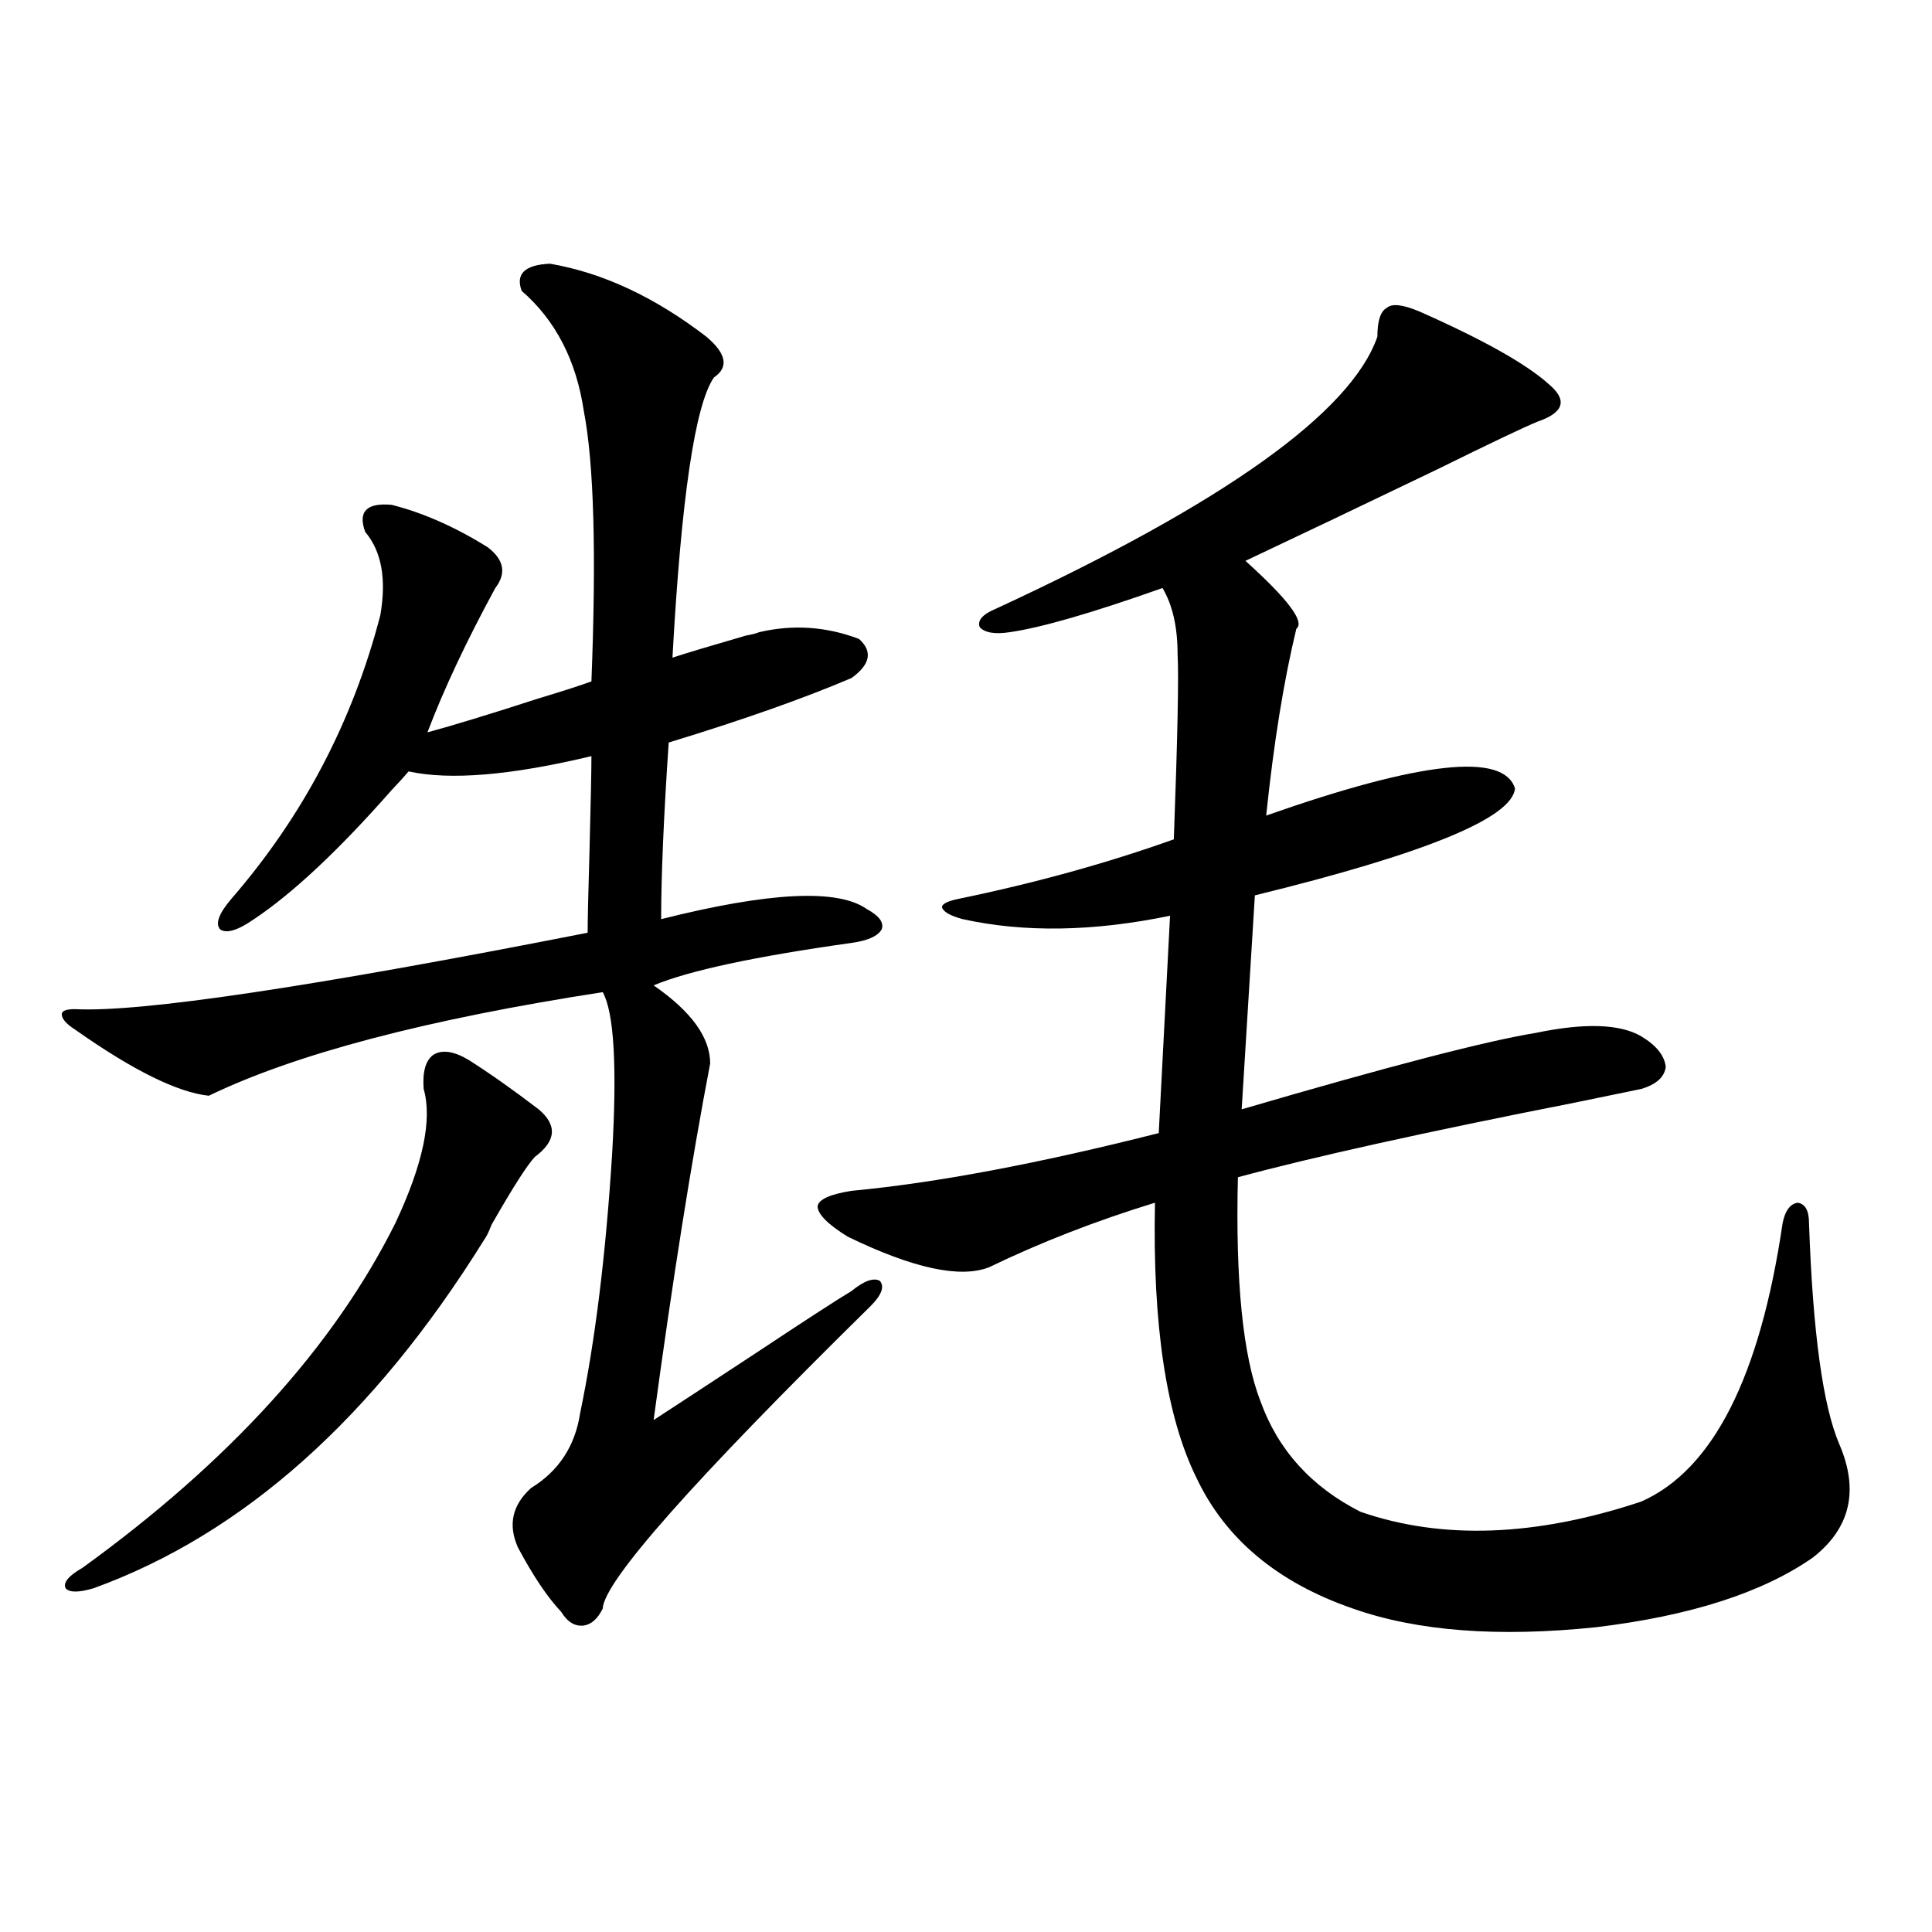
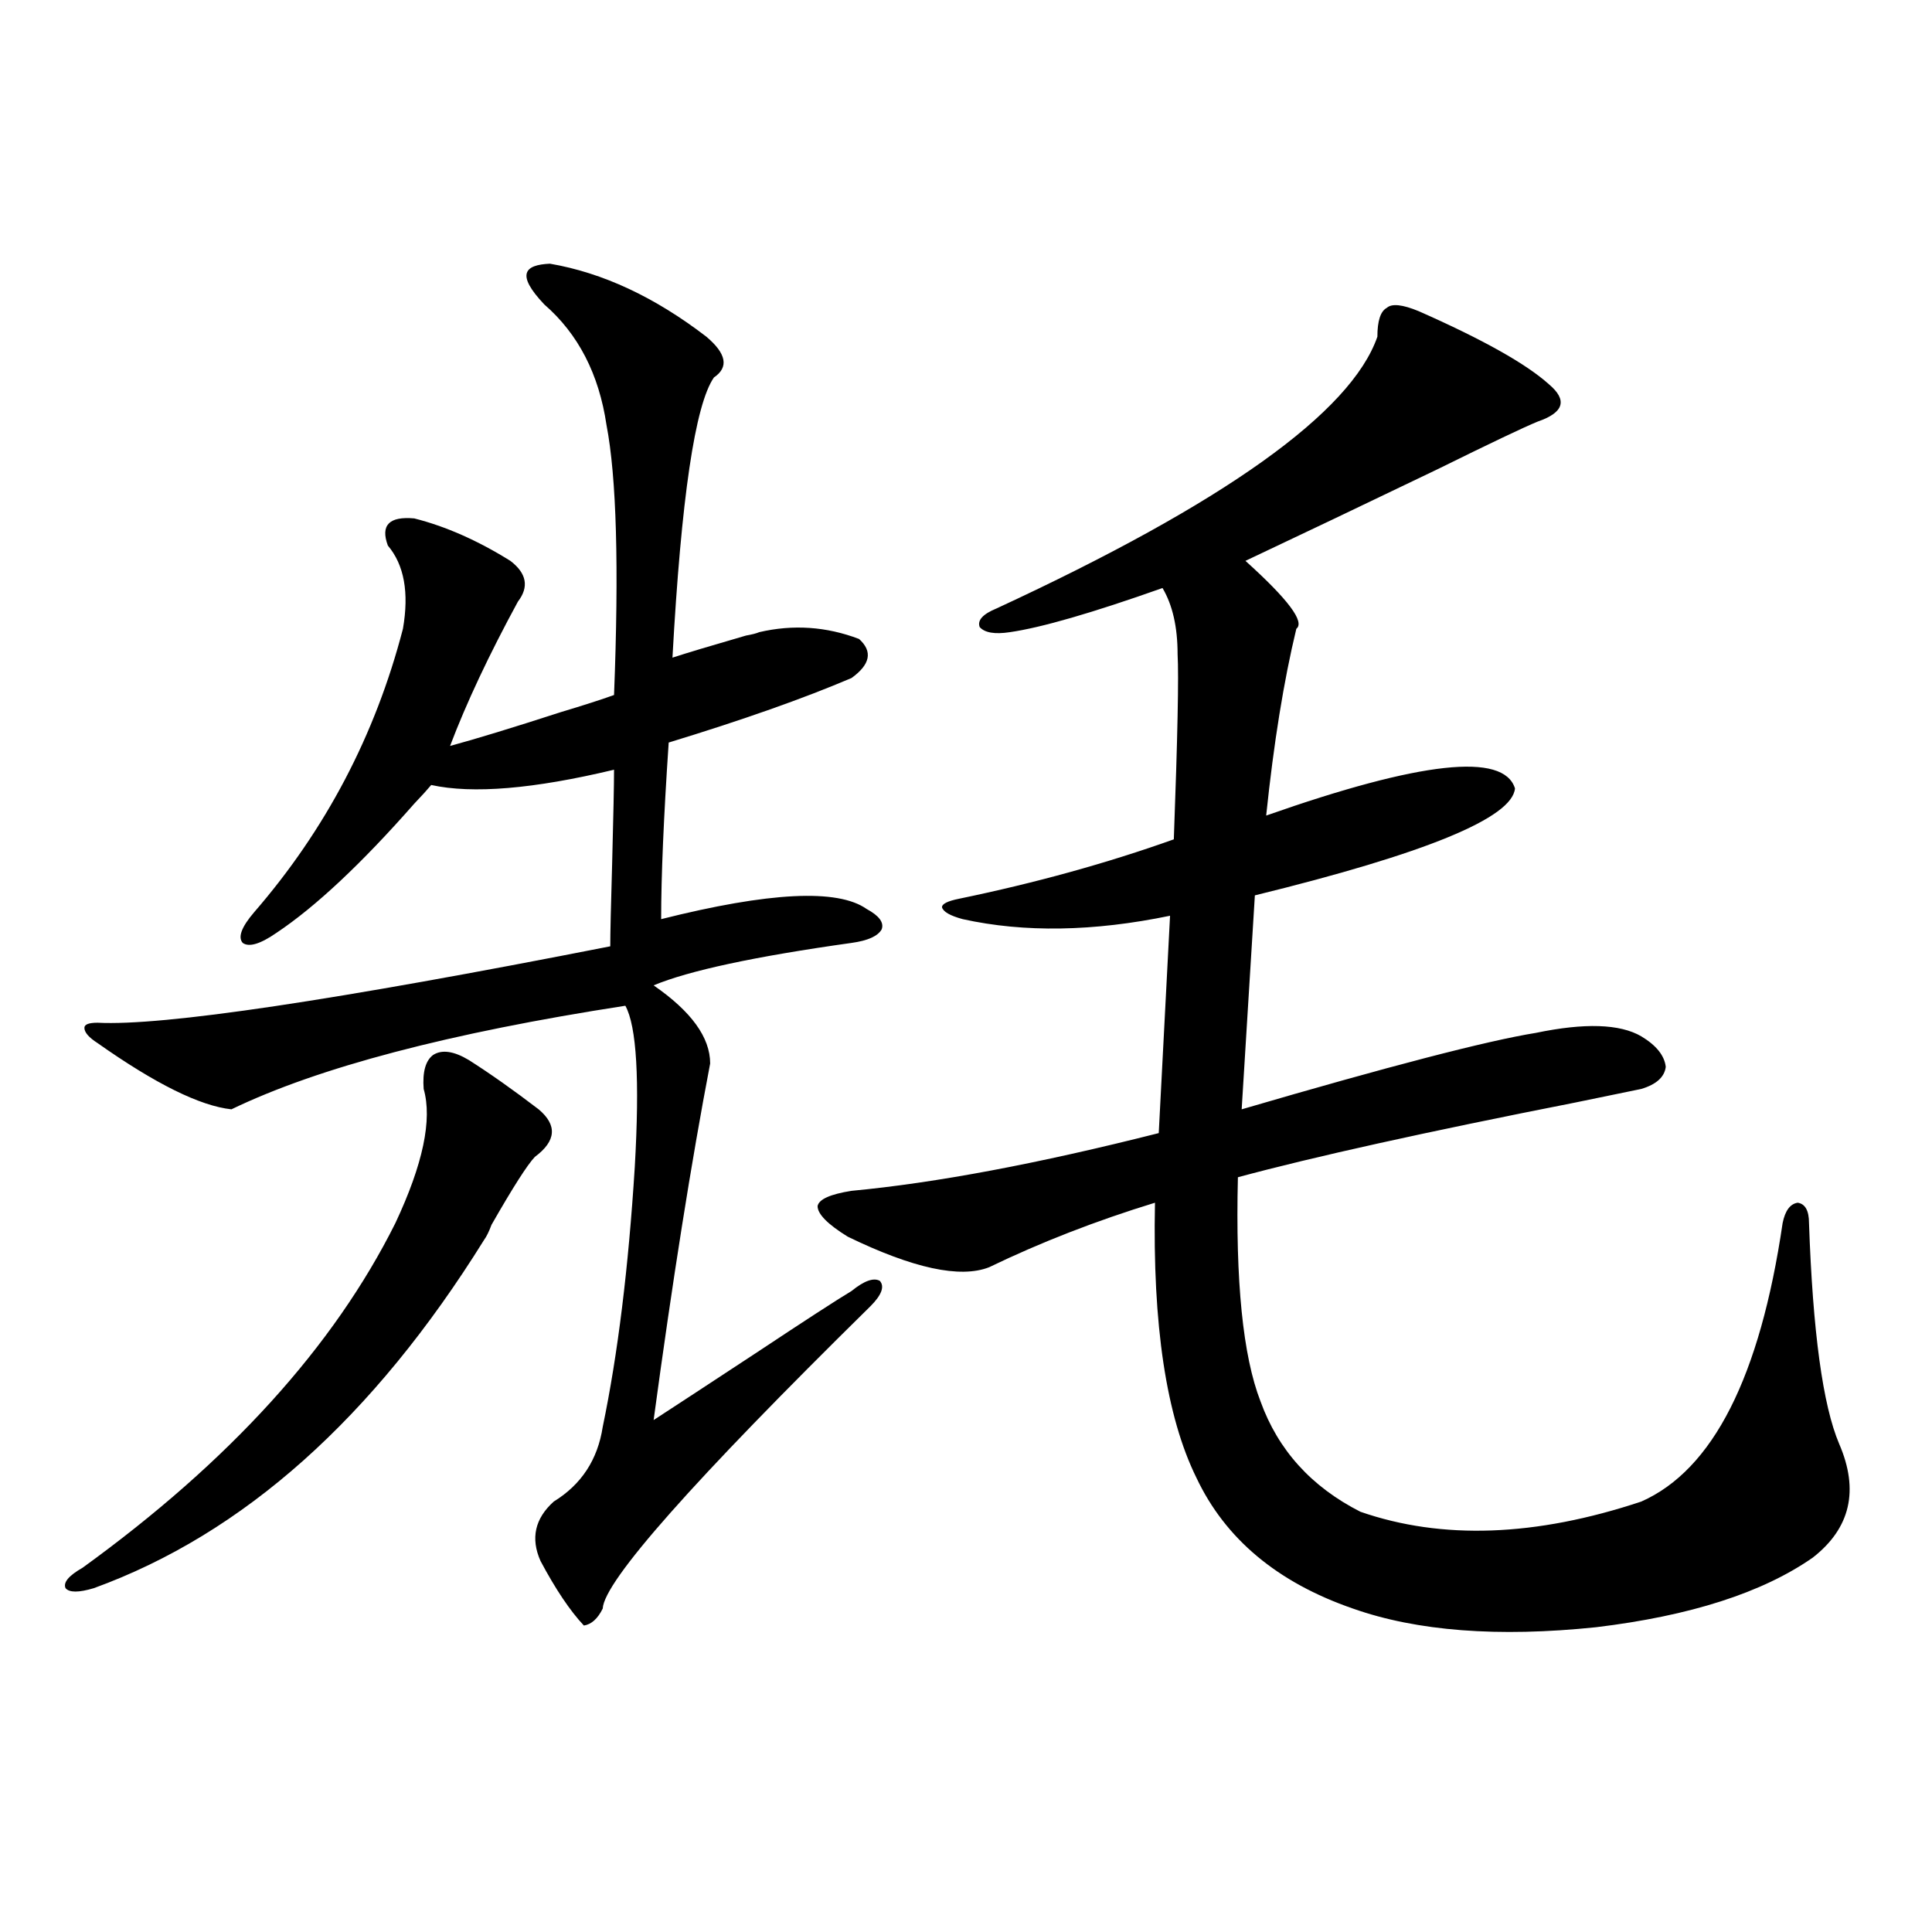
<svg xmlns="http://www.w3.org/2000/svg" version="1.1" id="图层_1" x="0px" y="0px" width="1000px" height="1000px" viewBox="0 0 1000 1000" enable-background="new 0 0 1000 1000" xml:space="preserve">
-   <path d="M284.651,136.488c27.316,4.696,54.298,17.29,80.974,37.793c10.396,8.789,11.707,15.82,3.902,21.094  c-9.756,14.063-16.92,62.402-21.463,145.02c7.149-2.335,19.832-6.152,38.048-11.426c3.247-0.577,5.519-1.167,6.829-1.758  c17.561-4.093,34.786-2.925,51.706,3.516c7.149,6.454,5.854,13.184-3.902,20.215c-24.725,10.547-56.264,21.685-94.632,33.398  c-2.606,38.672-3.902,69.146-3.902,91.406c55.929-14.063,91.37-15.82,106.339-5.273c6.494,3.516,9.101,7.031,7.805,10.547  c-1.951,3.516-7.164,5.864-15.609,7.031c-50.09,7.031-84.235,14.364-102.437,21.973c19.512,13.485,29.268,26.958,29.268,40.43  c-9.756,50.977-19.512,112.5-29.268,184.57c11.707-7.608,29.588-19.336,53.657-35.156c24.71-16.397,40.975-26.944,48.779-31.641  c6.494-5.273,11.372-7.031,14.634-5.273c2.592,2.938,0.976,7.333-4.878,13.184c-91.705,90.239-137.893,142.383-138.533,156.445  c-2.606,5.273-5.854,8.198-9.756,8.789c-4.558,0.577-8.46-1.758-11.707-7.031c-7.164-7.622-14.634-18.759-22.438-33.398  c-5.213-11.714-2.927-21.973,6.829-30.762c14.299-8.789,22.759-21.671,25.365-38.672c7.805-37.491,13.323-82.315,16.585-134.473  c2.592-45.112,0.976-72.949-4.878-83.496c-91.064,14.063-159.021,31.942-203.897,53.613c-16.265-1.758-39.358-13.184-69.267-34.277  c-4.558-2.925-6.829-5.562-6.829-7.91c0-1.758,2.271-2.637,6.829-2.637c33.811,1.758,122.269-11.426,265.359-39.551  c0-6.44,0.32-20.792,0.976-43.066c0.641-24.609,0.976-40.718,0.976-48.34c-41.63,9.97-73.169,12.606-94.632,7.91  c-1.951,2.349-4.878,5.575-8.78,9.668c-27.316,31.063-51.065,53.325-71.218,66.797c-8.46,5.864-14.313,7.622-17.561,5.273  c-2.606-2.925-0.655-8.198,5.854-15.82c37.072-42.765,62.758-91.694,77.071-146.777c3.247-18.745,0.641-33.097-7.805-43.066  c-3.902-10.547,0.641-15.229,13.658-14.063c16.25,4.106,32.835,11.426,49.755,21.973c8.445,6.454,9.756,13.485,3.902,21.094  c-14.969,27.548-26.676,52.446-35.121,74.707c13.003-3.516,32.194-9.366,57.56-17.578c11.707-3.516,20.808-6.44,27.316-8.789  c2.592-66.206,1.296-112.788-3.902-139.746c-3.902-26.367-14.634-47.159-32.194-62.402  C266.756,141.762,271.634,137.079,284.651,136.488z M242.701,548.695c11.052,7.031,23.079,15.532,36.097,25.488  c9.756,8.212,9.101,16.411-1.951,24.609c-3.902,4.106-11.387,15.82-22.438,35.156c-1.311,3.516-2.606,6.152-3.902,7.91  C193.267,733.856,125.951,793.91,48.56,822.035c-7.805,2.335-12.683,2.335-14.634,0c-1.311-2.938,1.616-6.454,8.78-10.547  c76.096-55.069,130.073-114.546,161.947-178.418c14.299-30.46,19.177-53.613,14.634-69.434c-0.655-8.789,0.976-14.64,4.878-17.578  C228.708,543.134,234.896,544.013,242.701,548.695z M734.396,161.098c33.17,14.653,55.608,27.246,67.315,37.793  c9.756,8.212,7.805,14.653-5.854,19.336c-7.164,2.938-24.39,11.138-51.706,24.609c-39.023,18.759-72.193,34.579-99.51,47.461  c22.104,19.927,30.884,31.641,26.341,35.156c-6.509,26.958-11.707,59.188-15.609,96.68c79.998-28.125,122.924-32.808,128.777-14.063  c-1.311,15.243-46.188,33.7-134.631,55.371l-6.829,110.742c76.096-22.261,126.826-35.444,152.191-39.551  c25.365-5.273,43.566-4.683,54.633,1.758c7.805,4.696,12.027,9.97,12.683,15.82c-0.655,5.273-4.878,9.091-12.683,11.426  c-5.854,1.181-17.24,3.516-34.146,7.031c-77.406,15.243-135.606,28.125-174.63,38.672c-1.311,53.915,2.592,92.587,11.707,116.016  c9.101,25.2,26.341,44.247,51.706,57.129c42.271,14.653,90.729,12.896,145.362-5.273c37.072-16.397,61.462-64.448,73.169-144.141  c1.296-6.44,3.902-9.956,7.805-10.547c3.902,0.591,5.854,4.106,5.854,10.547c1.951,56.25,7.149,94.345,15.609,114.258  c10.396,24.032,5.854,43.657-13.658,58.887c-26.021,18.155-63.413,30.171-112.192,36.035c-50.73,5.273-92.681,2.046-125.851-9.668  c-39.023-13.485-66.02-36.035-80.974-67.676c-15.609-31.641-22.773-79.102-21.463-142.383c-30.578,9.38-59.19,20.517-85.852,33.398  c-14.969,5.864-39.358,0.591-73.169-15.82c-10.411-6.44-15.609-11.714-15.609-15.82c0.641-3.516,6.494-6.152,17.561-7.91  c43.566-4.093,96.583-14.063,159.021-29.883l5.854-112.5c-39.679,8.212-75.455,8.789-107.314,1.758  c-6.509-1.758-10.091-3.804-10.731-6.152c0-1.758,2.927-3.214,8.78-4.395c39.664-8.198,76.736-18.457,111.217-30.762  c1.951-52.734,2.592-84.663,1.951-95.801c0-14.063-2.606-25.488-7.805-34.277c-36.432,12.896-62.772,20.517-79.022,22.852  c-7.805,1.181-13.018,0.302-15.609-2.637c-1.311-3.516,1.616-6.729,8.78-9.668c117.711-54.492,183.41-101.362,197.068-140.625  c0-8.198,1.616-13.184,4.878-14.941C720.403,157.005,725.937,157.582,734.396,161.098z" />
+   <path d="M284.651,136.488c27.316,4.696,54.298,17.29,80.974,37.793c10.396,8.789,11.707,15.82,3.902,21.094  c-9.756,14.063-16.92,62.402-21.463,145.02c7.149-2.335,19.832-6.152,38.048-11.426c3.247-0.577,5.519-1.167,6.829-1.758  c17.561-4.093,34.786-2.925,51.706,3.516c7.149,6.454,5.854,13.184-3.902,20.215c-24.725,10.547-56.264,21.685-94.632,33.398  c-2.606,38.672-3.902,69.146-3.902,91.406c55.929-14.063,91.37-15.82,106.339-5.273c6.494,3.516,9.101,7.031,7.805,10.547  c-1.951,3.516-7.164,5.864-15.609,7.031c-50.09,7.031-84.235,14.364-102.437,21.973c19.512,13.485,29.268,26.958,29.268,40.43  c-9.756,50.977-19.512,112.5-29.268,184.57c11.707-7.608,29.588-19.336,53.657-35.156c24.71-16.397,40.975-26.944,48.779-31.641  c6.494-5.273,11.372-7.031,14.634-5.273c2.592,2.938,0.976,7.333-4.878,13.184c-91.705,90.239-137.893,142.383-138.533,156.445  c-2.606,5.273-5.854,8.198-9.756,8.789c-7.164-7.622-14.634-18.759-22.438-33.398  c-5.213-11.714-2.927-21.973,6.829-30.762c14.299-8.789,22.759-21.671,25.365-38.672c7.805-37.491,13.323-82.315,16.585-134.473  c2.592-45.112,0.976-72.949-4.878-83.496c-91.064,14.063-159.021,31.942-203.897,53.613c-16.265-1.758-39.358-13.184-69.267-34.277  c-4.558-2.925-6.829-5.562-6.829-7.91c0-1.758,2.271-2.637,6.829-2.637c33.811,1.758,122.269-11.426,265.359-39.551  c0-6.44,0.32-20.792,0.976-43.066c0.641-24.609,0.976-40.718,0.976-48.34c-41.63,9.97-73.169,12.606-94.632,7.91  c-1.951,2.349-4.878,5.575-8.78,9.668c-27.316,31.063-51.065,53.325-71.218,66.797c-8.46,5.864-14.313,7.622-17.561,5.273  c-2.606-2.925-0.655-8.198,5.854-15.82c37.072-42.765,62.758-91.694,77.071-146.777c3.247-18.745,0.641-33.097-7.805-43.066  c-3.902-10.547,0.641-15.229,13.658-14.063c16.25,4.106,32.835,11.426,49.755,21.973c8.445,6.454,9.756,13.485,3.902,21.094  c-14.969,27.548-26.676,52.446-35.121,74.707c13.003-3.516,32.194-9.366,57.56-17.578c11.707-3.516,20.808-6.44,27.316-8.789  c2.592-66.206,1.296-112.788-3.902-139.746c-3.902-26.367-14.634-47.159-32.194-62.402  C266.756,141.762,271.634,137.079,284.651,136.488z M242.701,548.695c11.052,7.031,23.079,15.532,36.097,25.488  c9.756,8.212,9.101,16.411-1.951,24.609c-3.902,4.106-11.387,15.82-22.438,35.156c-1.311,3.516-2.606,6.152-3.902,7.91  C193.267,733.856,125.951,793.91,48.56,822.035c-7.805,2.335-12.683,2.335-14.634,0c-1.311-2.938,1.616-6.454,8.78-10.547  c76.096-55.069,130.073-114.546,161.947-178.418c14.299-30.46,19.177-53.613,14.634-69.434c-0.655-8.789,0.976-14.64,4.878-17.578  C228.708,543.134,234.896,544.013,242.701,548.695z M734.396,161.098c33.17,14.653,55.608,27.246,67.315,37.793  c9.756,8.212,7.805,14.653-5.854,19.336c-7.164,2.938-24.39,11.138-51.706,24.609c-39.023,18.759-72.193,34.579-99.51,47.461  c22.104,19.927,30.884,31.641,26.341,35.156c-6.509,26.958-11.707,59.188-15.609,96.68c79.998-28.125,122.924-32.808,128.777-14.063  c-1.311,15.243-46.188,33.7-134.631,55.371l-6.829,110.742c76.096-22.261,126.826-35.444,152.191-39.551  c25.365-5.273,43.566-4.683,54.633,1.758c7.805,4.696,12.027,9.97,12.683,15.82c-0.655,5.273-4.878,9.091-12.683,11.426  c-5.854,1.181-17.24,3.516-34.146,7.031c-77.406,15.243-135.606,28.125-174.63,38.672c-1.311,53.915,2.592,92.587,11.707,116.016  c9.101,25.2,26.341,44.247,51.706,57.129c42.271,14.653,90.729,12.896,145.362-5.273c37.072-16.397,61.462-64.448,73.169-144.141  c1.296-6.44,3.902-9.956,7.805-10.547c3.902,0.591,5.854,4.106,5.854,10.547c1.951,56.25,7.149,94.345,15.609,114.258  c10.396,24.032,5.854,43.657-13.658,58.887c-26.021,18.155-63.413,30.171-112.192,36.035c-50.73,5.273-92.681,2.046-125.851-9.668  c-39.023-13.485-66.02-36.035-80.974-67.676c-15.609-31.641-22.773-79.102-21.463-142.383c-30.578,9.38-59.19,20.517-85.852,33.398  c-14.969,5.864-39.358,0.591-73.169-15.82c-10.411-6.44-15.609-11.714-15.609-15.82c0.641-3.516,6.494-6.152,17.561-7.91  c43.566-4.093,96.583-14.063,159.021-29.883l5.854-112.5c-39.679,8.212-75.455,8.789-107.314,1.758  c-6.509-1.758-10.091-3.804-10.731-6.152c0-1.758,2.927-3.214,8.78-4.395c39.664-8.198,76.736-18.457,111.217-30.762  c1.951-52.734,2.592-84.663,1.951-95.801c0-14.063-2.606-25.488-7.805-34.277c-36.432,12.896-62.772,20.517-79.022,22.852  c-7.805,1.181-13.018,0.302-15.609-2.637c-1.311-3.516,1.616-6.729,8.78-9.668c117.711-54.492,183.41-101.362,197.068-140.625  c0-8.198,1.616-13.184,4.878-14.941C720.403,157.005,725.937,157.582,734.396,161.098z" />
</svg>